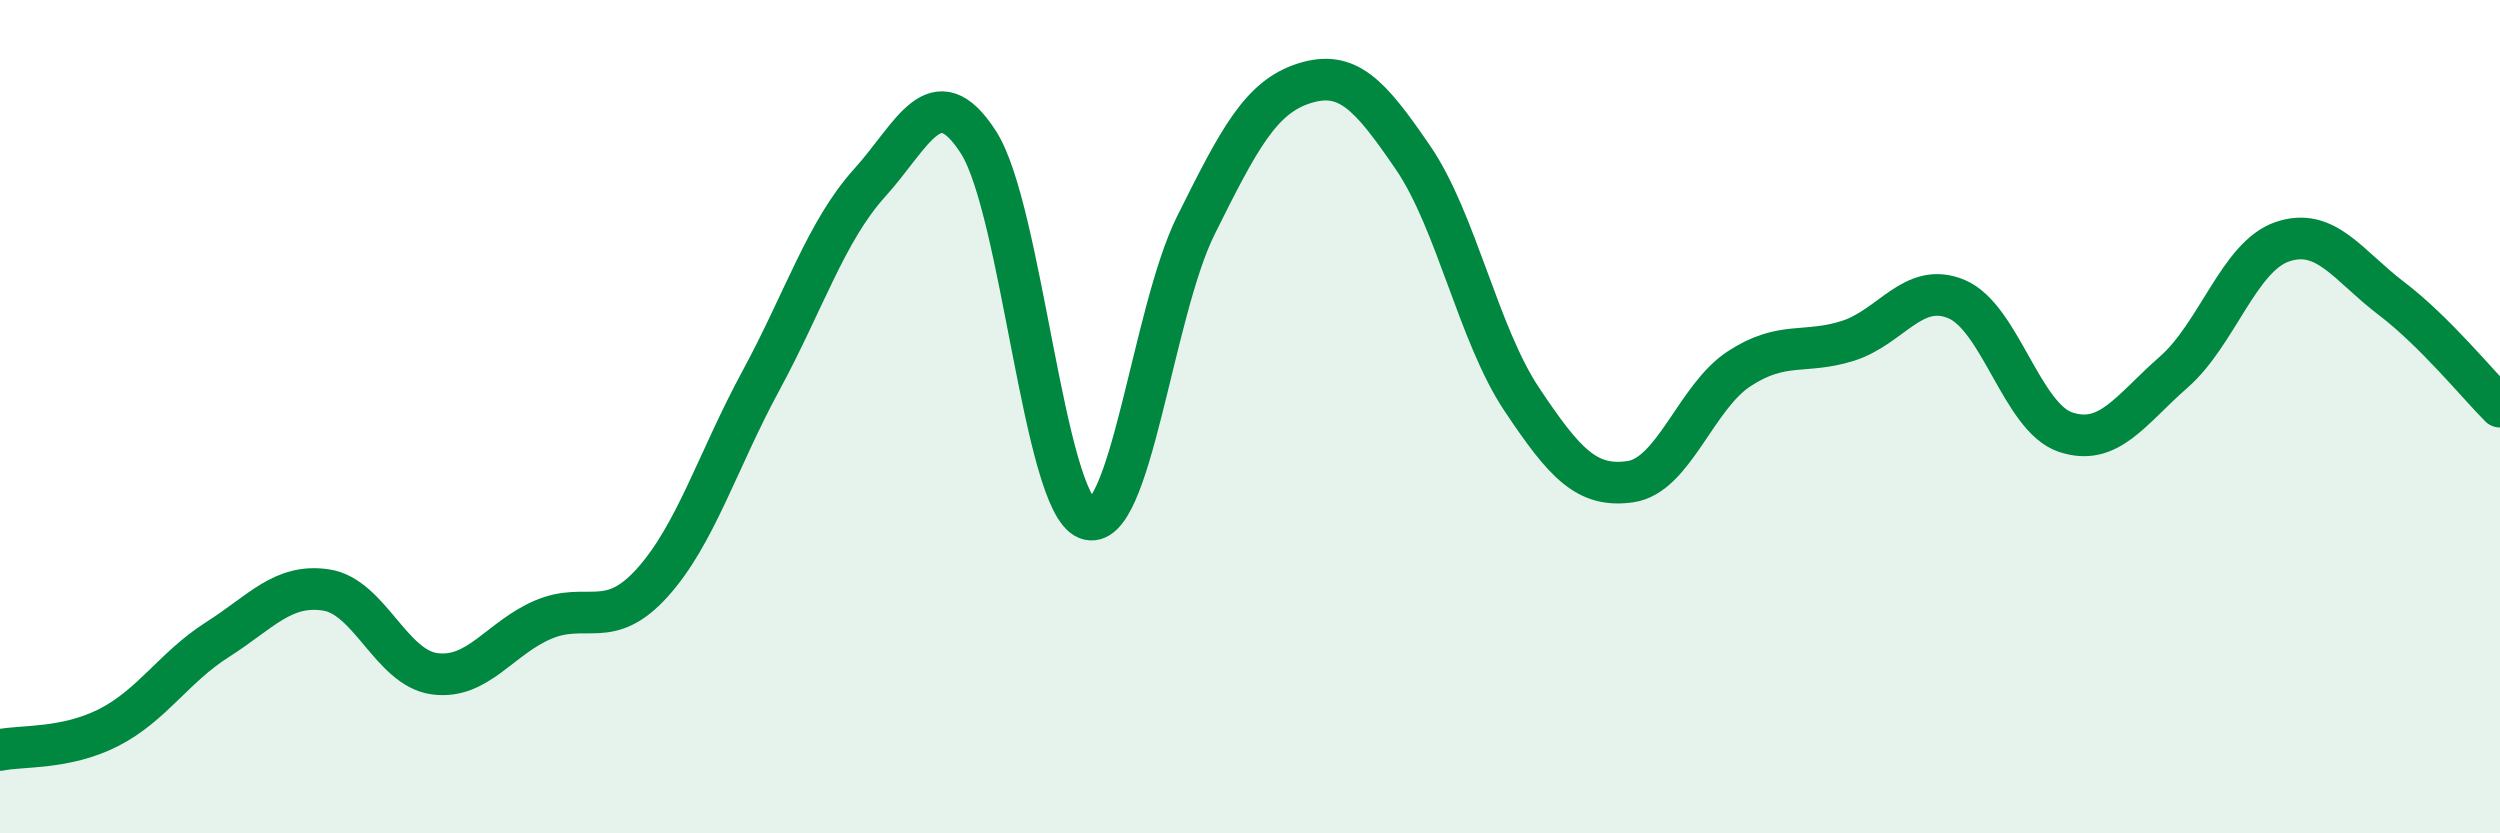
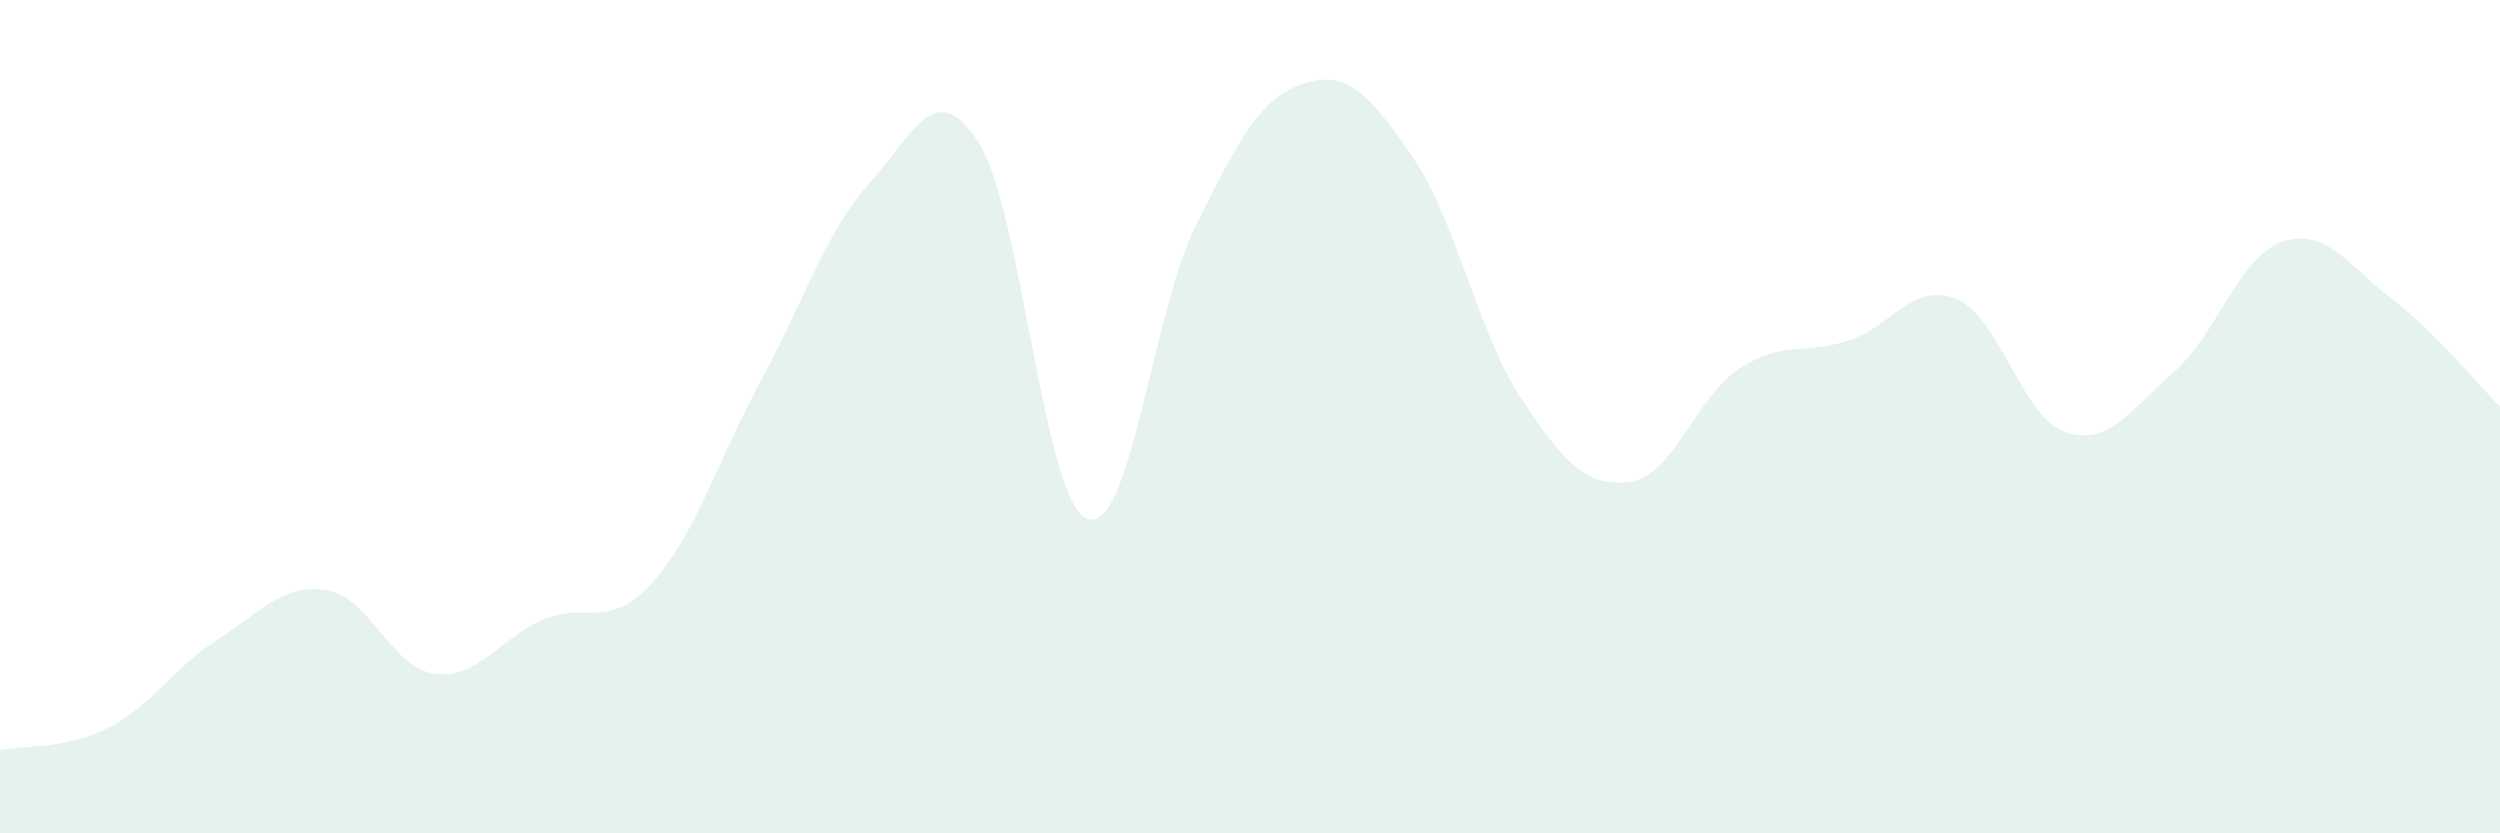
<svg xmlns="http://www.w3.org/2000/svg" width="60" height="20" viewBox="0 0 60 20">
  <path d="M 0,18 C 0.52,17.89 1.57,17.99 2.61,17.46 C 3.65,16.93 4.18,16.01 5.22,15.35 C 6.26,14.69 6.79,14 7.83,14.16 C 8.87,14.32 9.39,16.03 10.43,16.17 C 11.47,16.31 12,15.31 13.04,14.87 C 14.08,14.43 14.61,15.14 15.65,13.99 C 16.69,12.84 17.22,11.06 18.26,9.14 C 19.3,7.22 19.83,5.54 20.87,4.39 C 21.91,3.24 22.44,1.8 23.48,3.41 C 24.52,5.02 25.05,12.05 26.09,12.45 C 27.13,12.85 27.66,7.5 28.7,5.41 C 29.74,3.32 30.26,2.33 31.3,2 C 32.34,1.67 32.87,2.26 33.91,3.78 C 34.95,5.3 35.48,8.02 36.52,9.58 C 37.56,11.14 38.09,11.71 39.13,11.56 C 40.17,11.41 40.7,9.53 41.74,8.85 C 42.78,8.17 43.31,8.51 44.35,8.18 C 45.39,7.85 45.92,6.74 46.96,7.18 C 48,7.62 48.53,10.02 49.57,10.37 C 50.61,10.72 51.13,9.84 52.17,8.93 C 53.21,8.02 53.74,6.15 54.78,5.8 C 55.82,5.45 56.35,6.37 57.39,7.16 C 58.43,7.95 59.48,9.24 60,9.76L60 20L0 20Z" fill="#008740" opacity="0.1" stroke-linecap="round" stroke-linejoin="round" />
-   <path d="M 0,18 C 0.52,17.89 1.57,17.99 2.61,17.46 C 3.65,16.93 4.18,16.01 5.22,15.35 C 6.26,14.69 6.79,14 7.83,14.16 C 8.87,14.32 9.39,16.03 10.43,16.17 C 11.47,16.31 12,15.31 13.04,14.87 C 14.08,14.43 14.61,15.14 15.65,13.99 C 16.69,12.84 17.22,11.06 18.26,9.14 C 19.3,7.22 19.83,5.54 20.87,4.39 C 21.91,3.24 22.44,1.8 23.48,3.41 C 24.52,5.02 25.05,12.05 26.09,12.45 C 27.13,12.85 27.66,7.5 28.7,5.41 C 29.74,3.32 30.26,2.33 31.3,2 C 32.34,1.67 32.87,2.26 33.91,3.78 C 34.95,5.3 35.48,8.02 36.52,9.58 C 37.56,11.14 38.09,11.71 39.13,11.56 C 40.17,11.41 40.7,9.53 41.74,8.85 C 42.78,8.17 43.31,8.51 44.35,8.18 C 45.39,7.85 45.92,6.74 46.96,7.18 C 48,7.62 48.53,10.02 49.57,10.37 C 50.61,10.72 51.13,9.84 52.17,8.93 C 53.21,8.02 53.74,6.15 54.78,5.8 C 55.82,5.45 56.35,6.37 57.39,7.16 C 58.43,7.95 59.48,9.24 60,9.76" stroke="#008740" stroke-width="1" fill="none" stroke-linecap="round" stroke-linejoin="round" />
</svg>